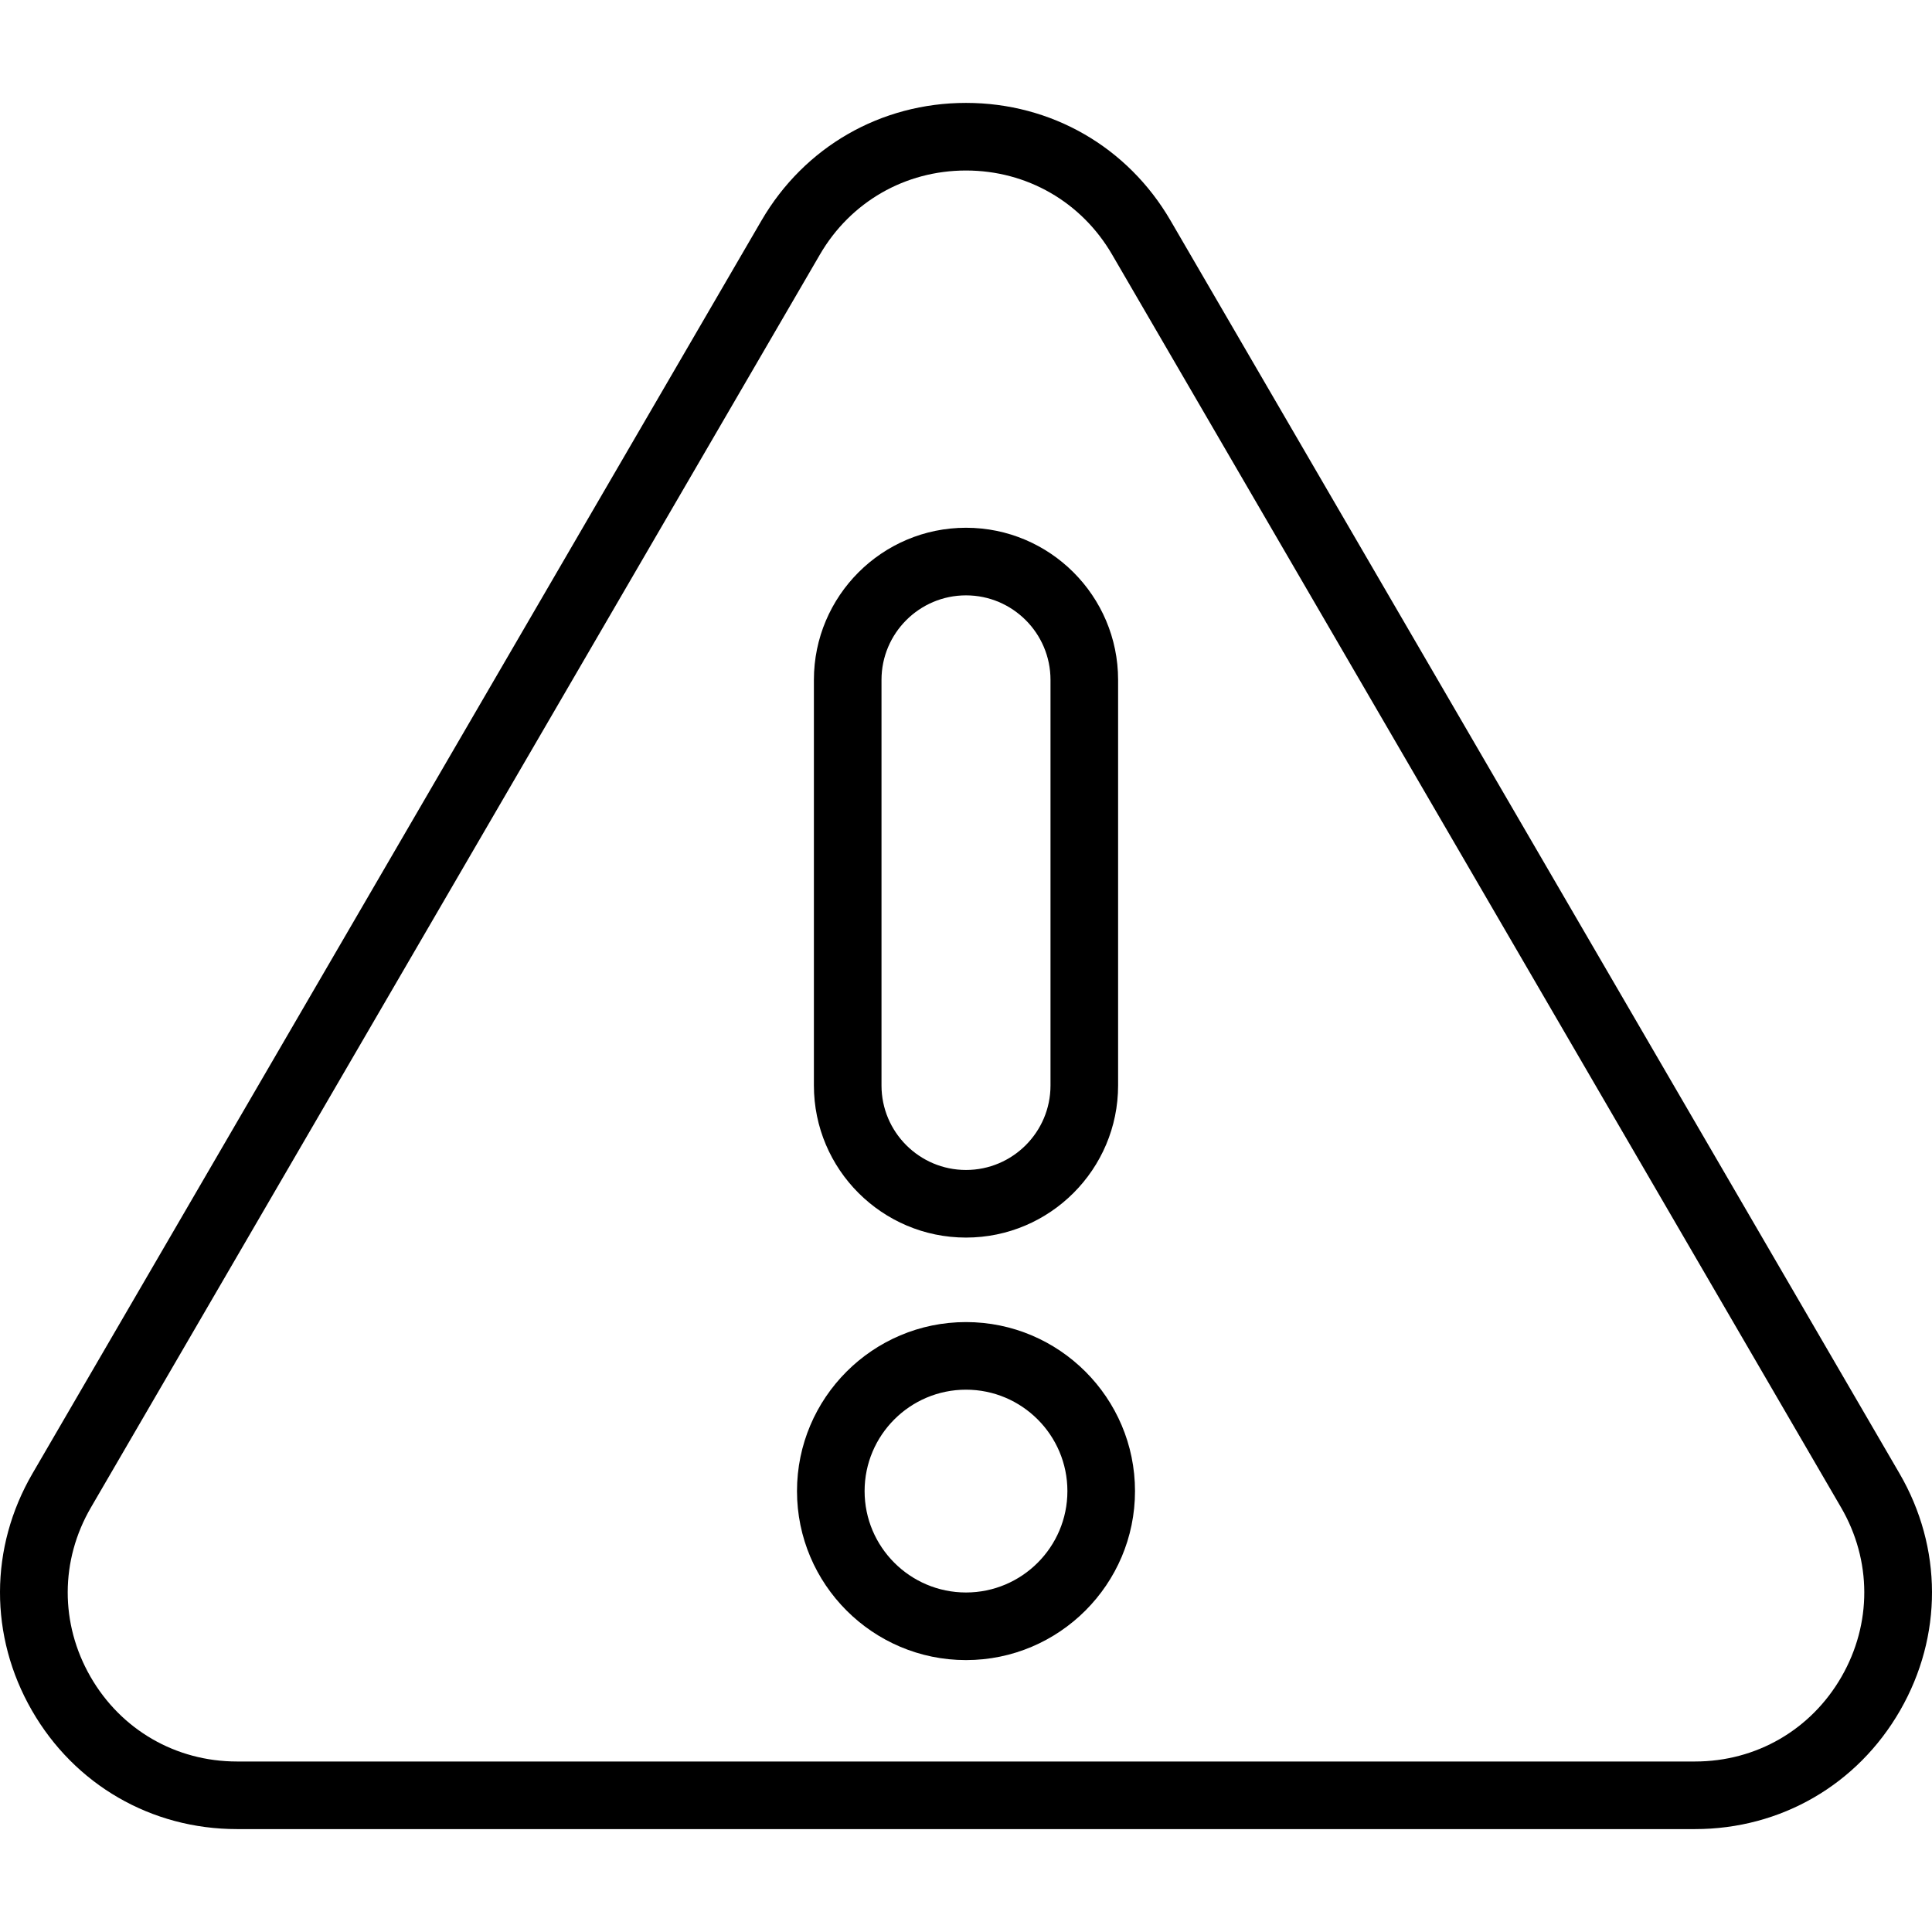
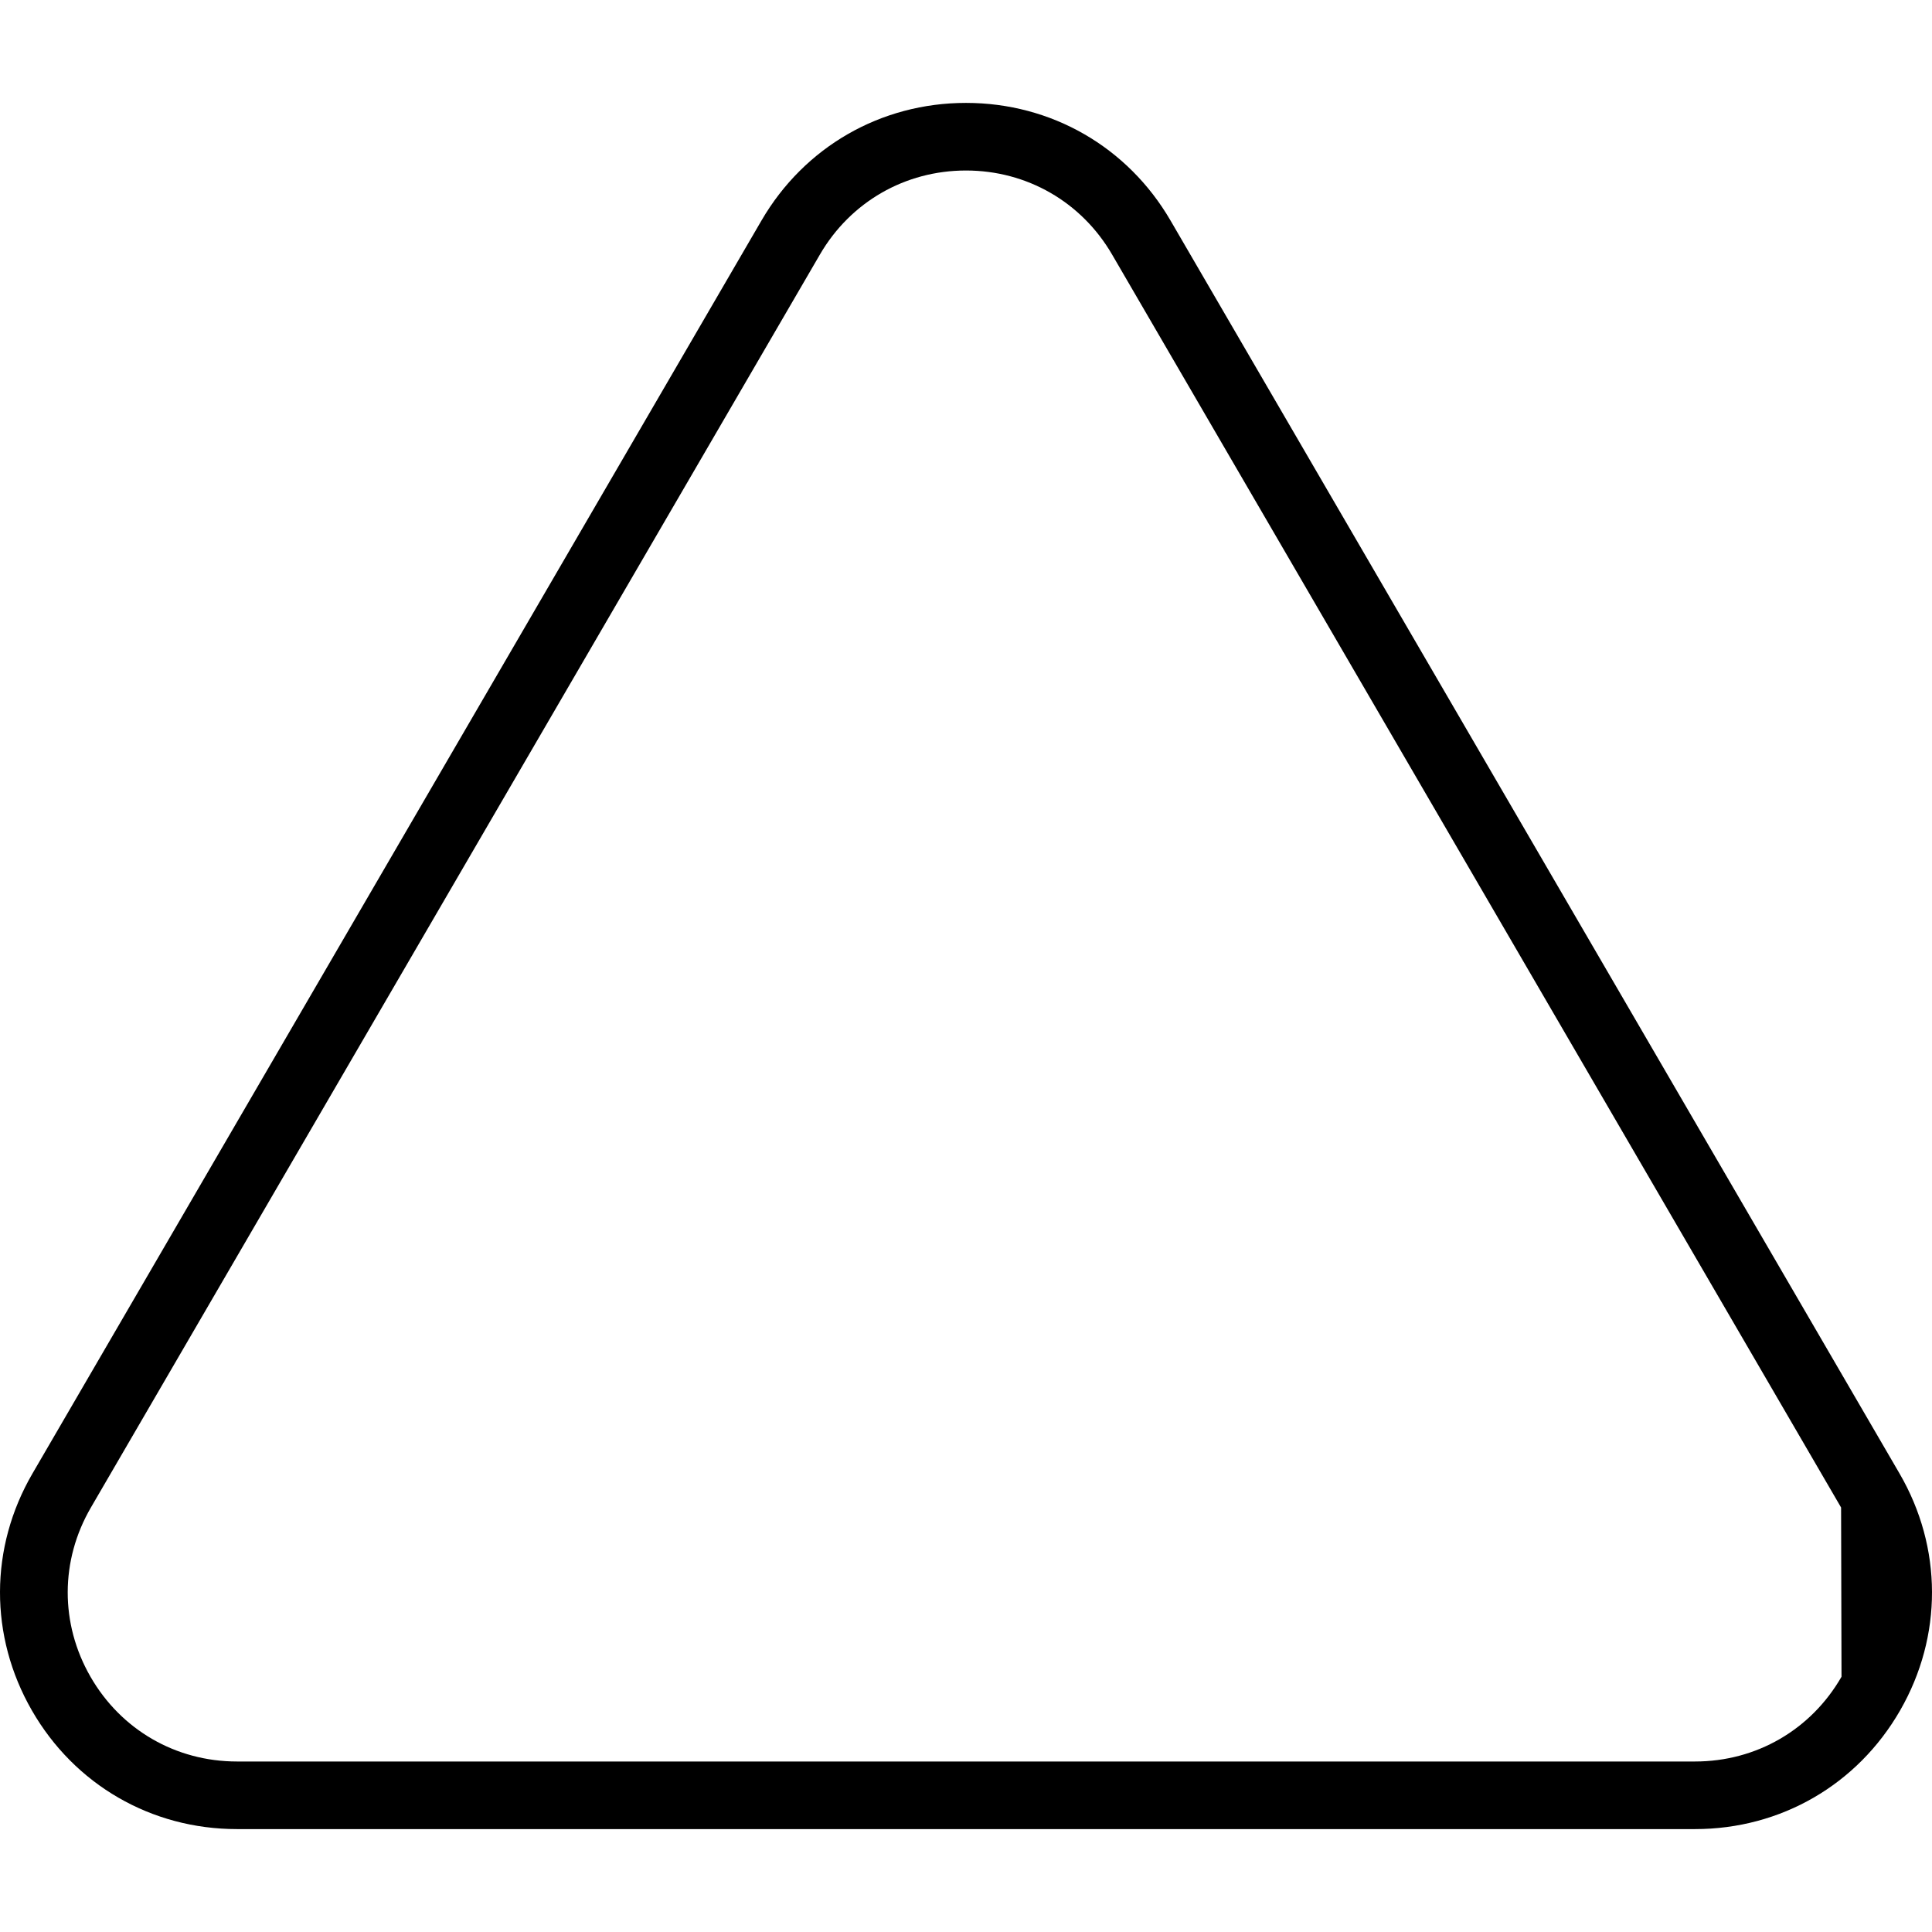
<svg xmlns="http://www.w3.org/2000/svg" id="Слой_1" height="512" viewBox="0 0 512 512" width="512">
  <g fill="rgb(0,0,0)">
-     <path d="m503.392 390.492-193.194-332.051c-11.356-19.518-31.617-31.171-54.198-31.171s-42.842 11.653-54.198 31.171l-193.193 332.051c-11.422 19.631-11.481 43.106-.158 62.795s31.643 31.442 54.355 31.442h386.387c22.713 0 43.033-11.754 54.356-31.443 11.324-19.688 11.264-43.162-.157-62.794zm-15.373 53.863c-8.088 14.063-22.602 22.46-38.825 22.46h-386.388c-16.223 0-30.737-8.396-38.825-22.459-8.088-14.063-8.046-30.831.112-44.853l193.194-332.052c8.112-13.942 22.583-22.265 38.713-22.265s30.601 8.323 38.713 22.265l193.194 332.051c8.157 14.023 8.2 30.79.112 44.853z" />
-     <path d="m256 350.365c-24.696 0-44.788 20.092-44.788 44.788 0 24.697 20.092 44.788 44.788 44.788s44.788-20.092 44.788-44.788-20.092-44.788-44.788-44.788zm0 71.661c-14.818 0-26.873-12.056-26.873-26.874s12.055-26.873 26.873-26.873 26.873 12.055 26.873 26.873c0 14.819-12.055 26.874-26.873 26.874z" />
-     <path d="m256 327.97c22.227 0 40.309-18.082 40.309-40.309v-107.492c0-22.227-18.082-40.309-40.309-40.309s-40.309 18.082-40.309 40.309v107.492c0 22.227 18.082 40.309 40.309 40.309zm-22.394-147.801c0-12.348 10.046-22.394 22.394-22.394s22.394 10.046 22.394 22.394v107.492c0 12.348-10.046 22.394-22.394 22.394s-22.394-10.046-22.394-22.394z" />
+     <path d="m503.392 390.492-193.194-332.051c-11.356-19.518-31.617-31.171-54.198-31.171s-42.842 11.653-54.198 31.171l-193.193 332.051c-11.422 19.631-11.481 43.106-.158 62.795s31.643 31.442 54.355 31.442h386.387c22.713 0 43.033-11.754 54.356-31.443 11.324-19.688 11.264-43.162-.157-62.794zm-15.373 53.863c-8.088 14.063-22.602 22.46-38.825 22.46h-386.388c-16.223 0-30.737-8.396-38.825-22.459-8.088-14.063-8.046-30.831.112-44.853l193.194-332.052c8.112-13.942 22.583-22.265 38.713-22.265s30.601 8.323 38.713 22.265l193.194 332.051z" />
  </g>
</svg>